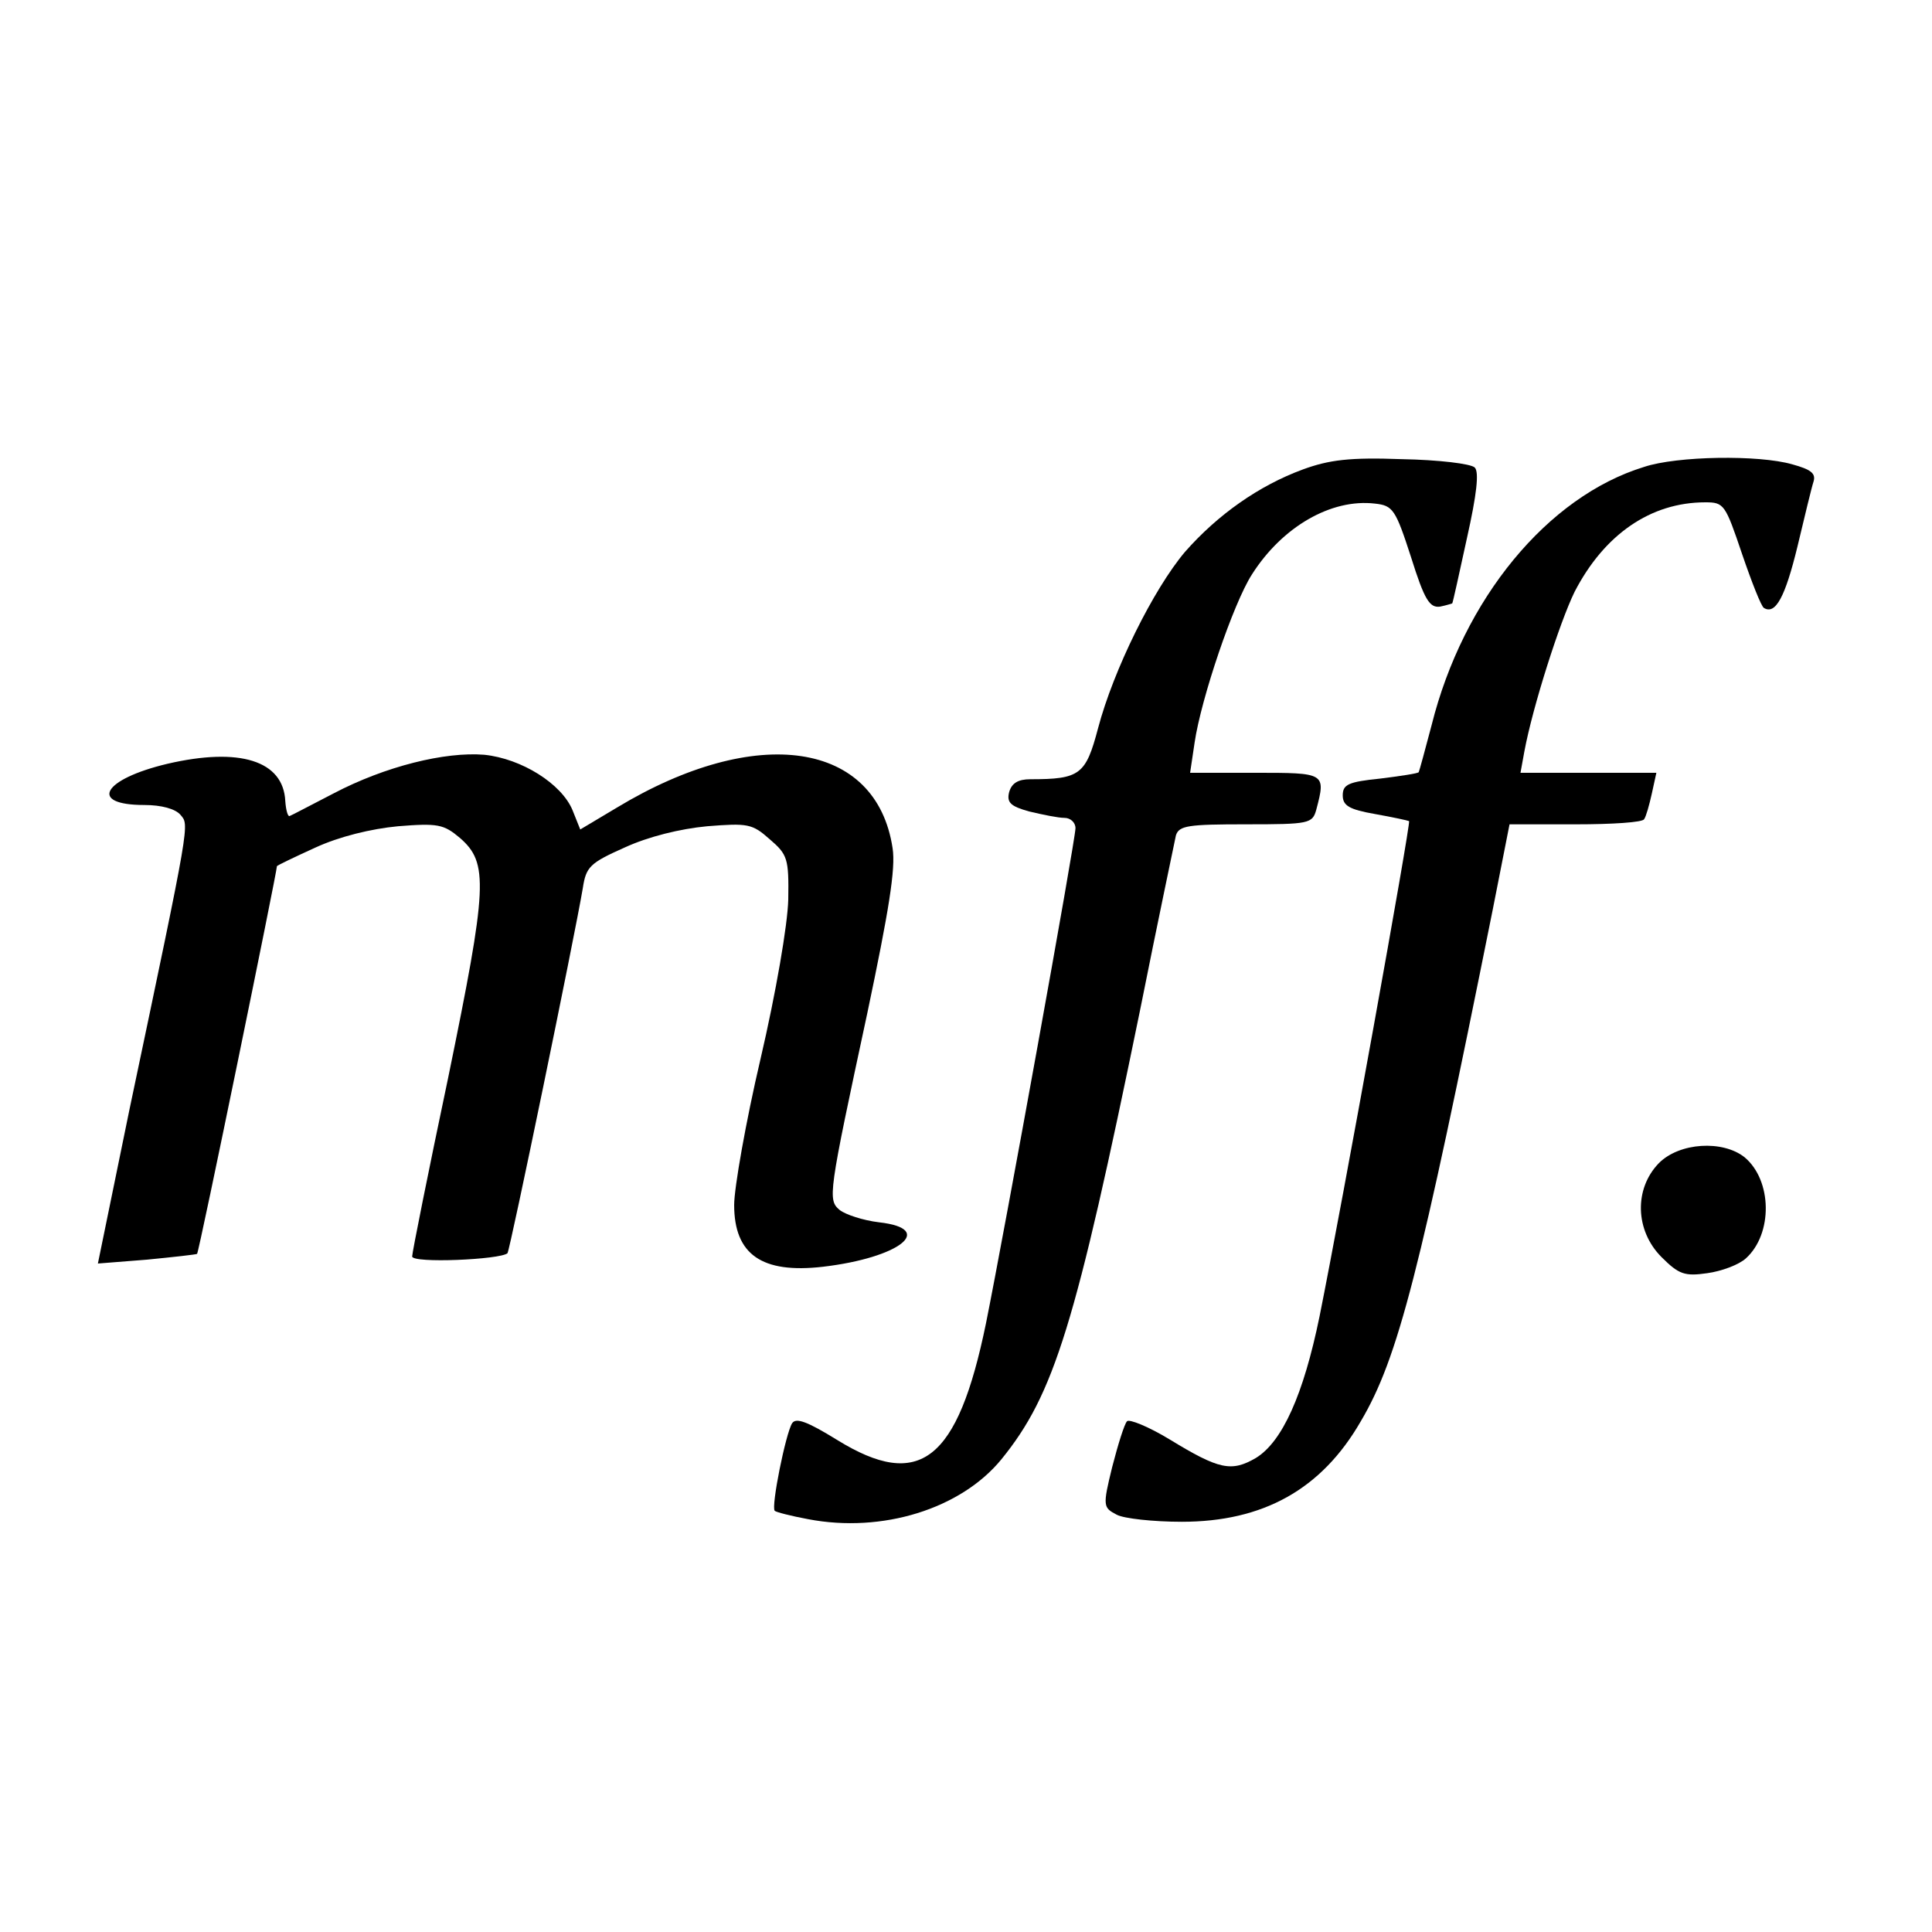
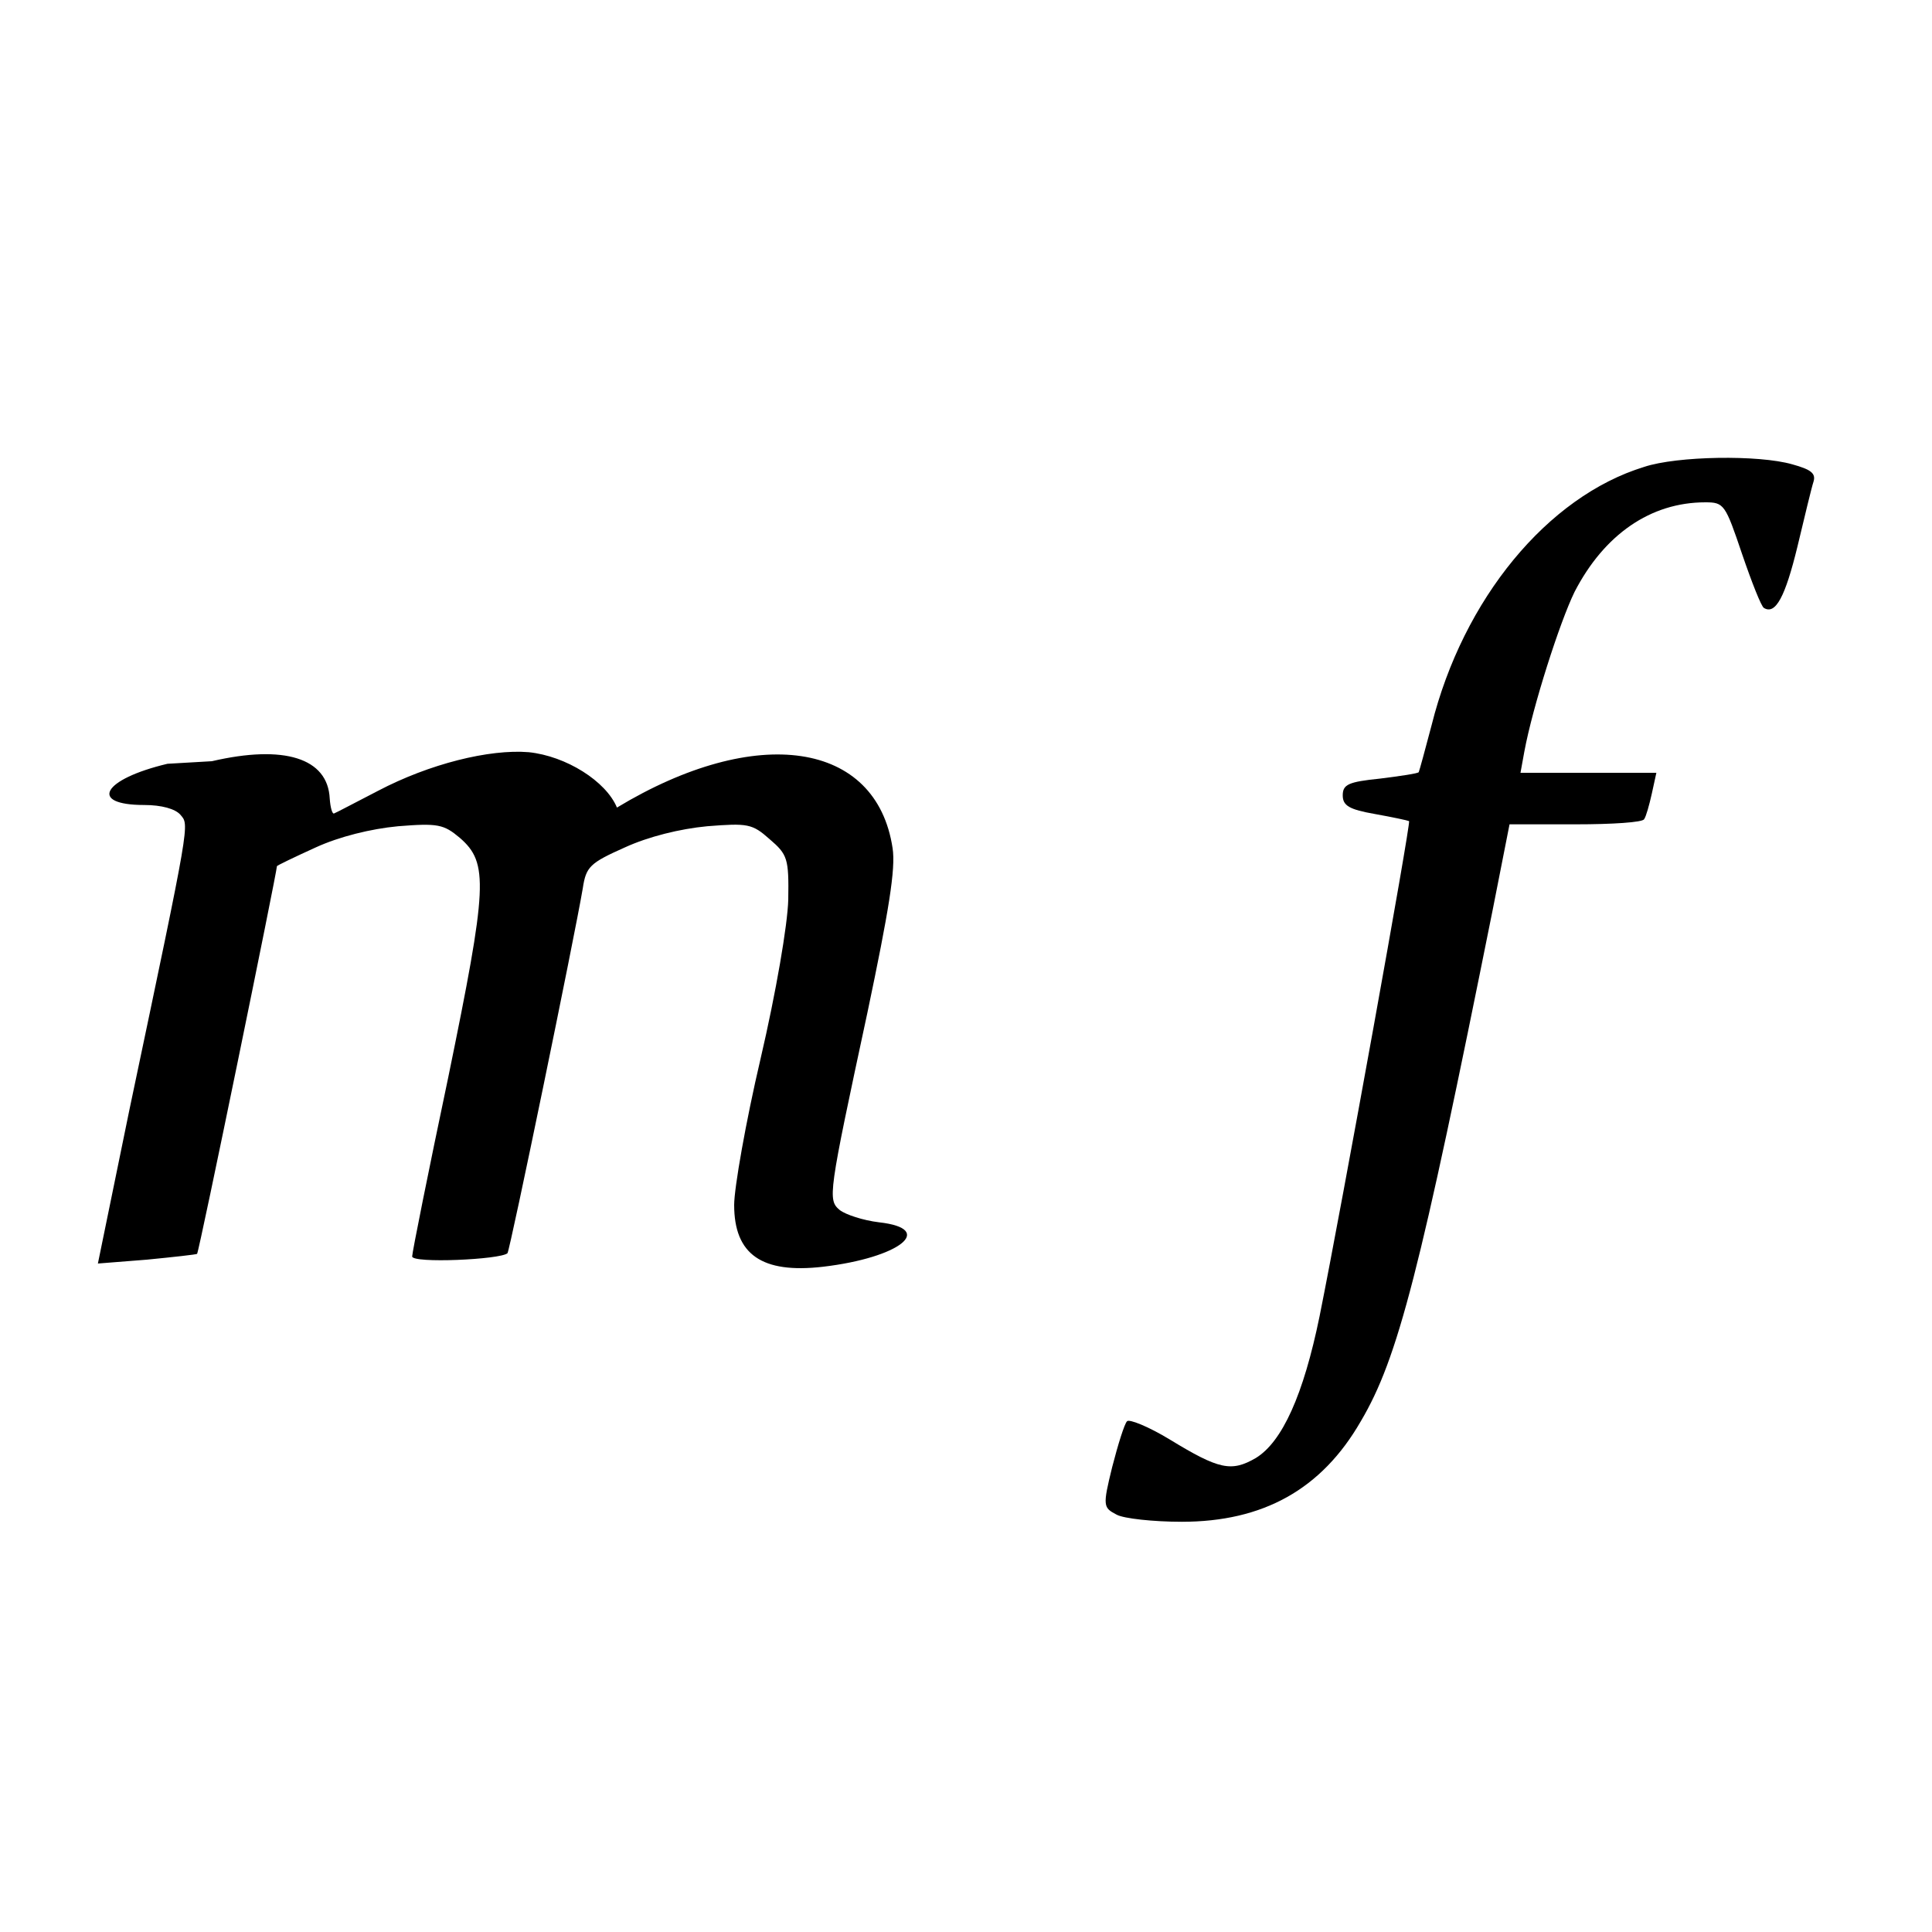
<svg xmlns="http://www.w3.org/2000/svg" version="1.0" width="300pt" height="300pt" viewBox="0 0 300 300" preserveAspectRatio="xMidYMid meet">
  <g transform="translate(0,300) scale(0.1,-0.1)" fill="#000000" stroke="none">
-     <path d="M2023 2271 c-68 -25 -132 -70 -183 -128 -49 -58 -111 -183 -135 -274 -19 -72 -28 -79 -105 -79 -19 0 -29 -6 -33 -20 -4 -16 2 -22 31 -30 21 -5 45 -10 55 -10 9 0 17 -7 17 -16 0 -18 -110 -625 -139 -769 -44 -214 -103 -260 -231 -181 -47 29 -64 35 -70 26 -10 -16 -33 -130 -27 -136 2 -2 25 -8 52 -13 115 -22 237 16 300 93 82 101 115 208 215 696 28 140 54 263 56 273 5 15 19 17 109 17 98 0 103 1 109 23 15 57 14 57 -95 57 l-101 0 7 47 c10 68 60 216 89 261 47 74 123 118 191 110 28 -3 32 -9 56 -83 21 -67 29 -79 45 -77 10 2 19 5 19 5 1 1 11 47 23 102 15 67 19 102 12 109 -6 6 -57 12 -113 13 -81 3 -113 -1 -154 -16z" />
    <path d="M2553 2275 c-150 -46 -281 -205 -330 -401 -10 -38 -19 -71 -20 -73 -1 -2 -28 -6 -60 -10 -49 -5 -58 -9 -58 -26 0 -16 10 -22 50 -29 28 -5 51 -10 53 -11 3 -3 -104 -595 -139 -769 -25 -122 -58 -195 -99 -220 -38 -22 -57 -18 -134 29 -33 20 -63 32 -66 28 -4 -4 -14 -36 -23 -71 -15 -61 -14 -63 7 -74 11 -6 57 -11 101 -11 126 0 217 50 278 156 58 98 92 232 205 795 l26 132 103 0 c56 0 104 3 106 8 3 4 8 22 12 40 l7 32 -106 0 -105 0 6 33 c13 70 55 201 78 248 46 89 118 139 203 139 29 0 31 -3 57 -80 15 -44 30 -82 34 -84 18 -11 33 17 52 95 11 46 22 92 25 101 4 13 -4 19 -33 27 -52 15 -179 13 -230 -4z" />
-     <path d="M260 1814 c-101 -24 -123 -64 -36 -64 27 0 48 -6 56 -15 14 -17 17 -2 -79 -458 l-49 -239 76 6 c41 4 77 8 78 9 3 2 124 593 124 602 0 1 27 14 60 29 37 17 86 29 128 33 62 5 71 3 96 -18 45 -39 43 -75 -18 -372 -31 -147 -56 -272 -56 -278 0 -11 137 -5 148 5 4 5 104 490 117 567 5 33 11 39 65 63 37 17 86 29 128 33 63 5 70 4 97 -20 28 -24 30 -30 29 -94 -1 -39 -19 -144 -43 -247 -23 -98 -41 -201 -41 -227 0 -77 43 -107 138 -96 119 14 176 59 87 69 -25 3 -52 12 -61 19 -19 16 -18 23 43 307 33 157 44 223 39 255 -25 166 -211 194 -428 63 l-57 -34 -12 30 c-17 41 -79 80 -137 86 -61 5 -154 -18 -234 -60 -35 -18 -65 -34 -68 -35 -3 -2 -6 9 -7 23 -3 63 -71 84 -183 58z" />
-     <path d="M2576 1194 c-39 -40 -37 -105 4 -146 27 -27 36 -30 71 -25 22 3 49 13 60 23 42 38 41 121 -2 157 -34 27 -101 23 -133 -9z" />
+     <path d="M260 1814 c-101 -24 -123 -64 -36 -64 27 0 48 -6 56 -15 14 -17 17 -2 -79 -458 l-49 -239 76 6 c41 4 77 8 78 9 3 2 124 593 124 602 0 1 27 14 60 29 37 17 86 29 128 33 62 5 71 3 96 -18 45 -39 43 -75 -18 -372 -31 -147 -56 -272 -56 -278 0 -11 137 -5 148 5 4 5 104 490 117 567 5 33 11 39 65 63 37 17 86 29 128 33 63 5 70 4 97 -20 28 -24 30 -30 29 -94 -1 -39 -19 -144 -43 -247 -23 -98 -41 -201 -41 -227 0 -77 43 -107 138 -96 119 14 176 59 87 69 -25 3 -52 12 -61 19 -19 16 -18 23 43 307 33 157 44 223 39 255 -25 166 -211 194 -428 63 c-17 41 -79 80 -137 86 -61 5 -154 -18 -234 -60 -35 -18 -65 -34 -68 -35 -3 -2 -6 9 -7 23 -3 63 -71 84 -183 58z" />
  </g>
</svg>